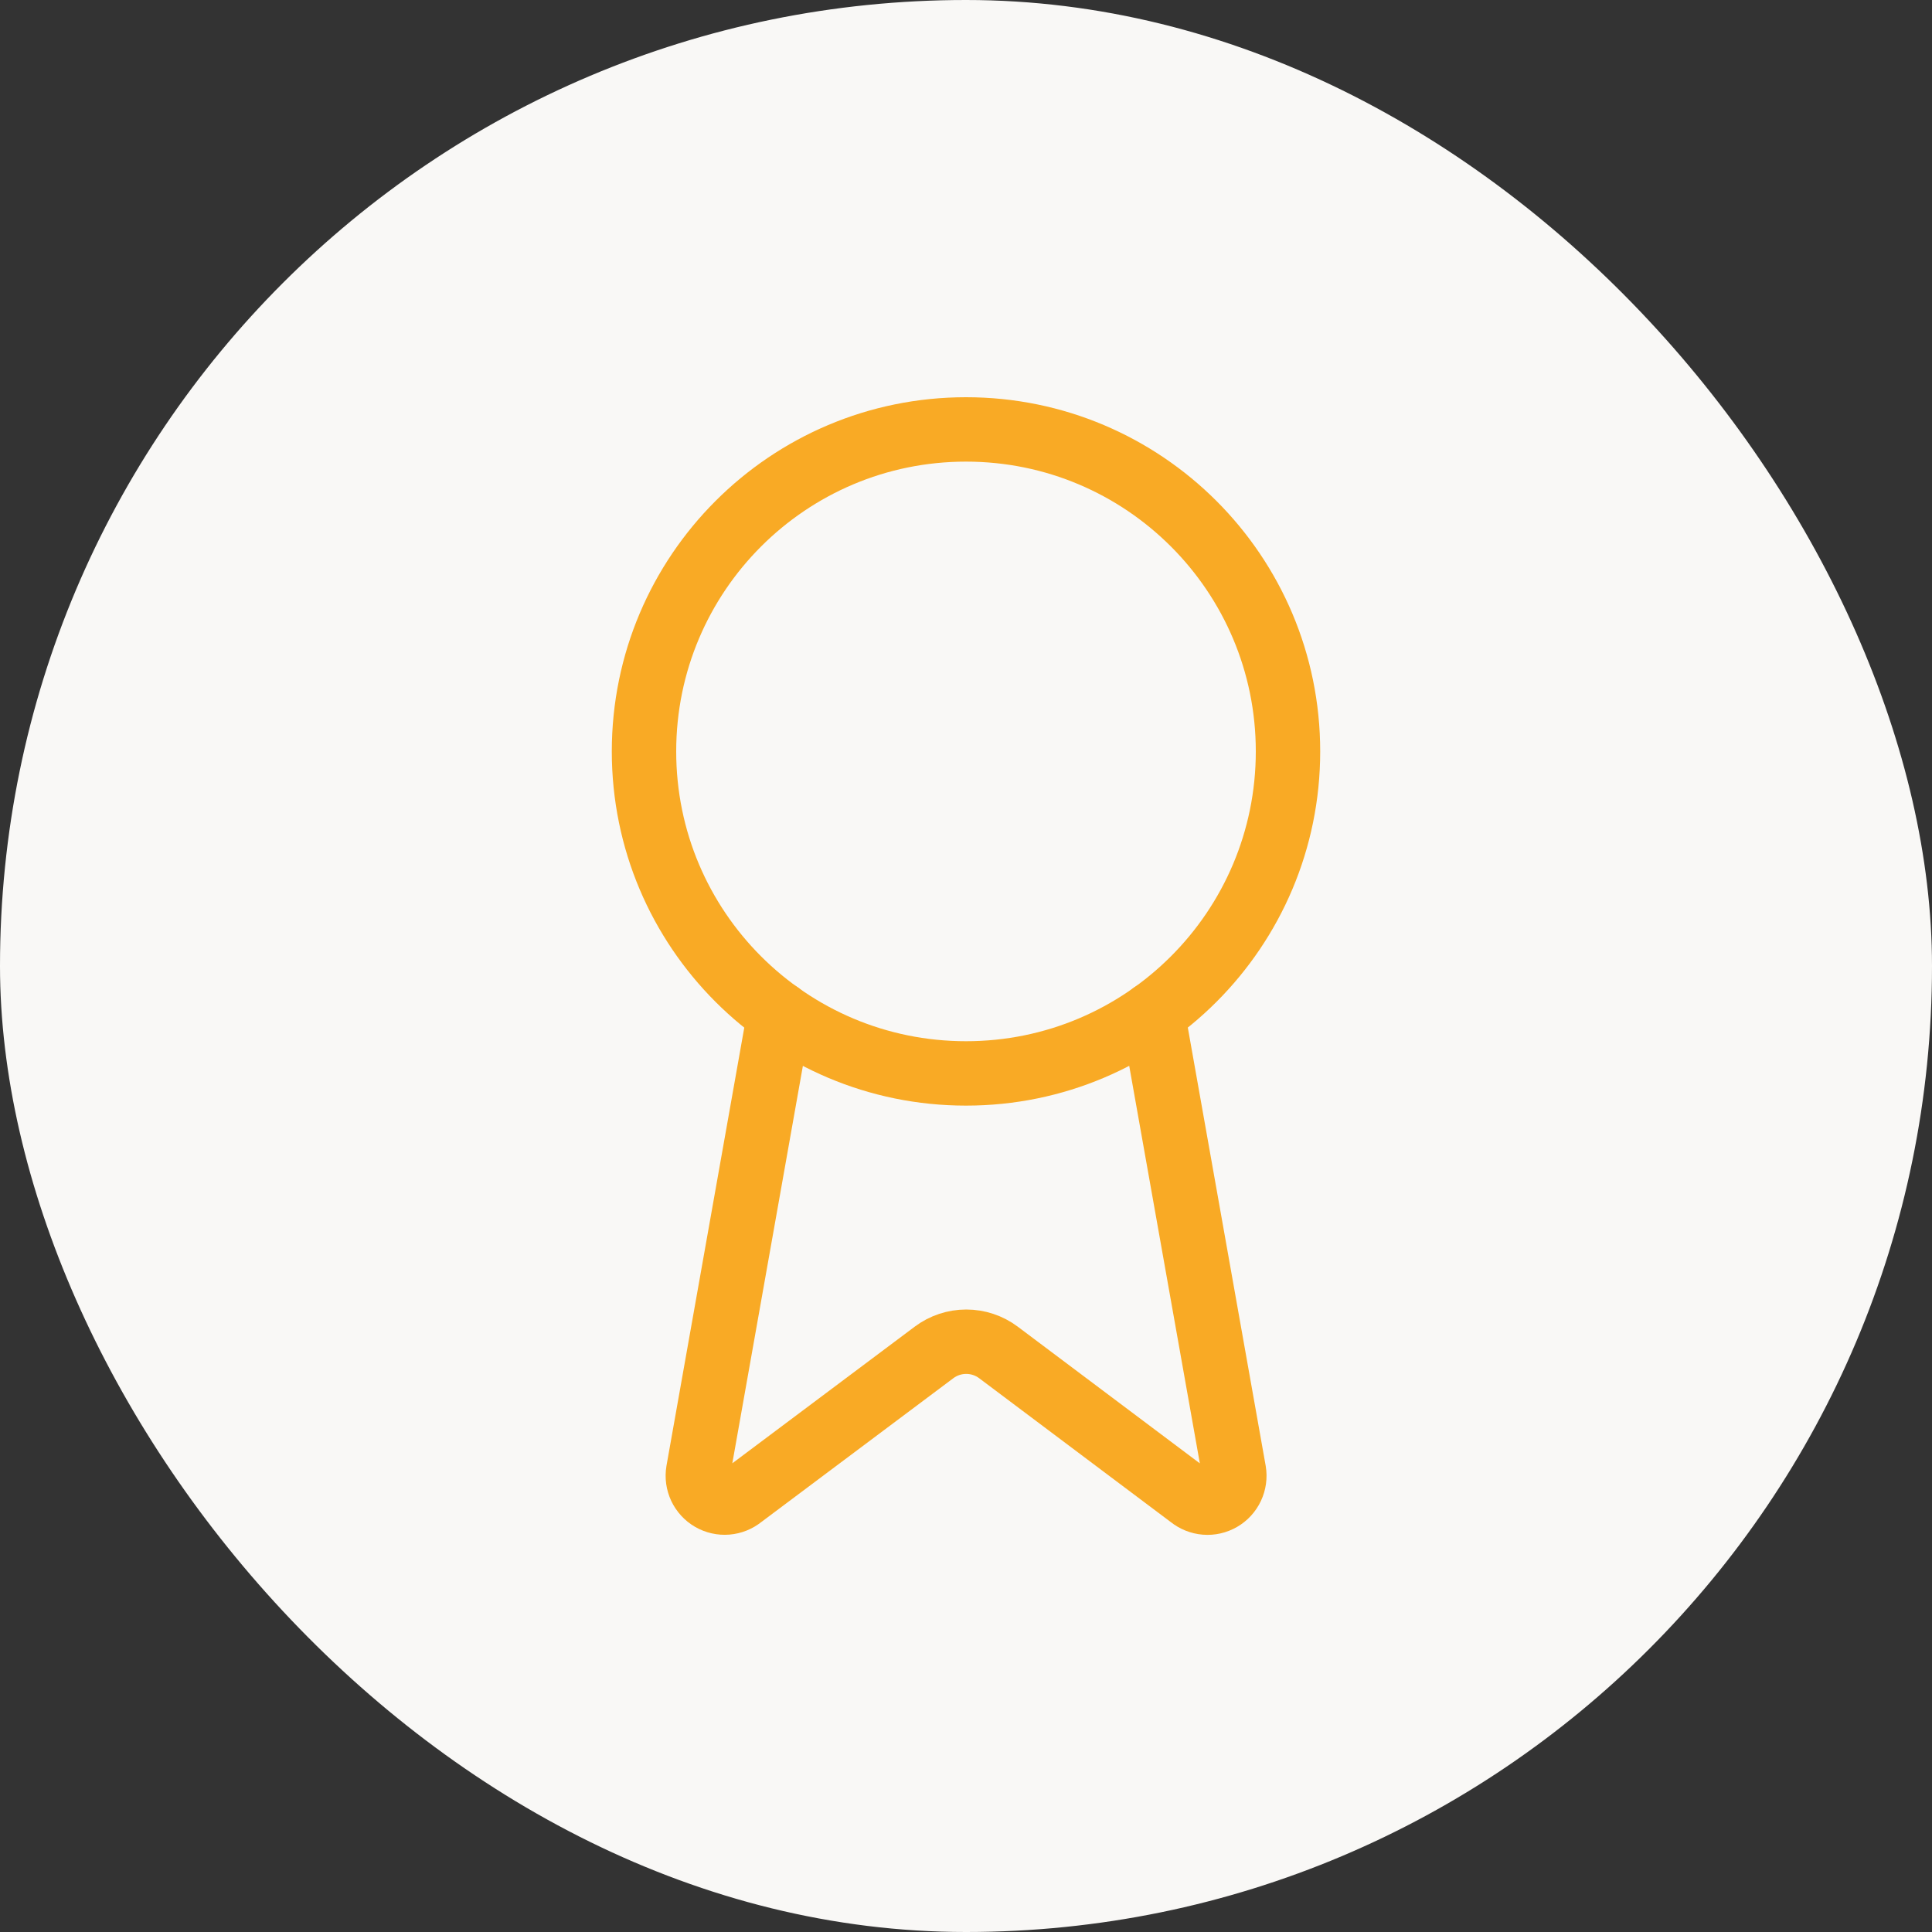
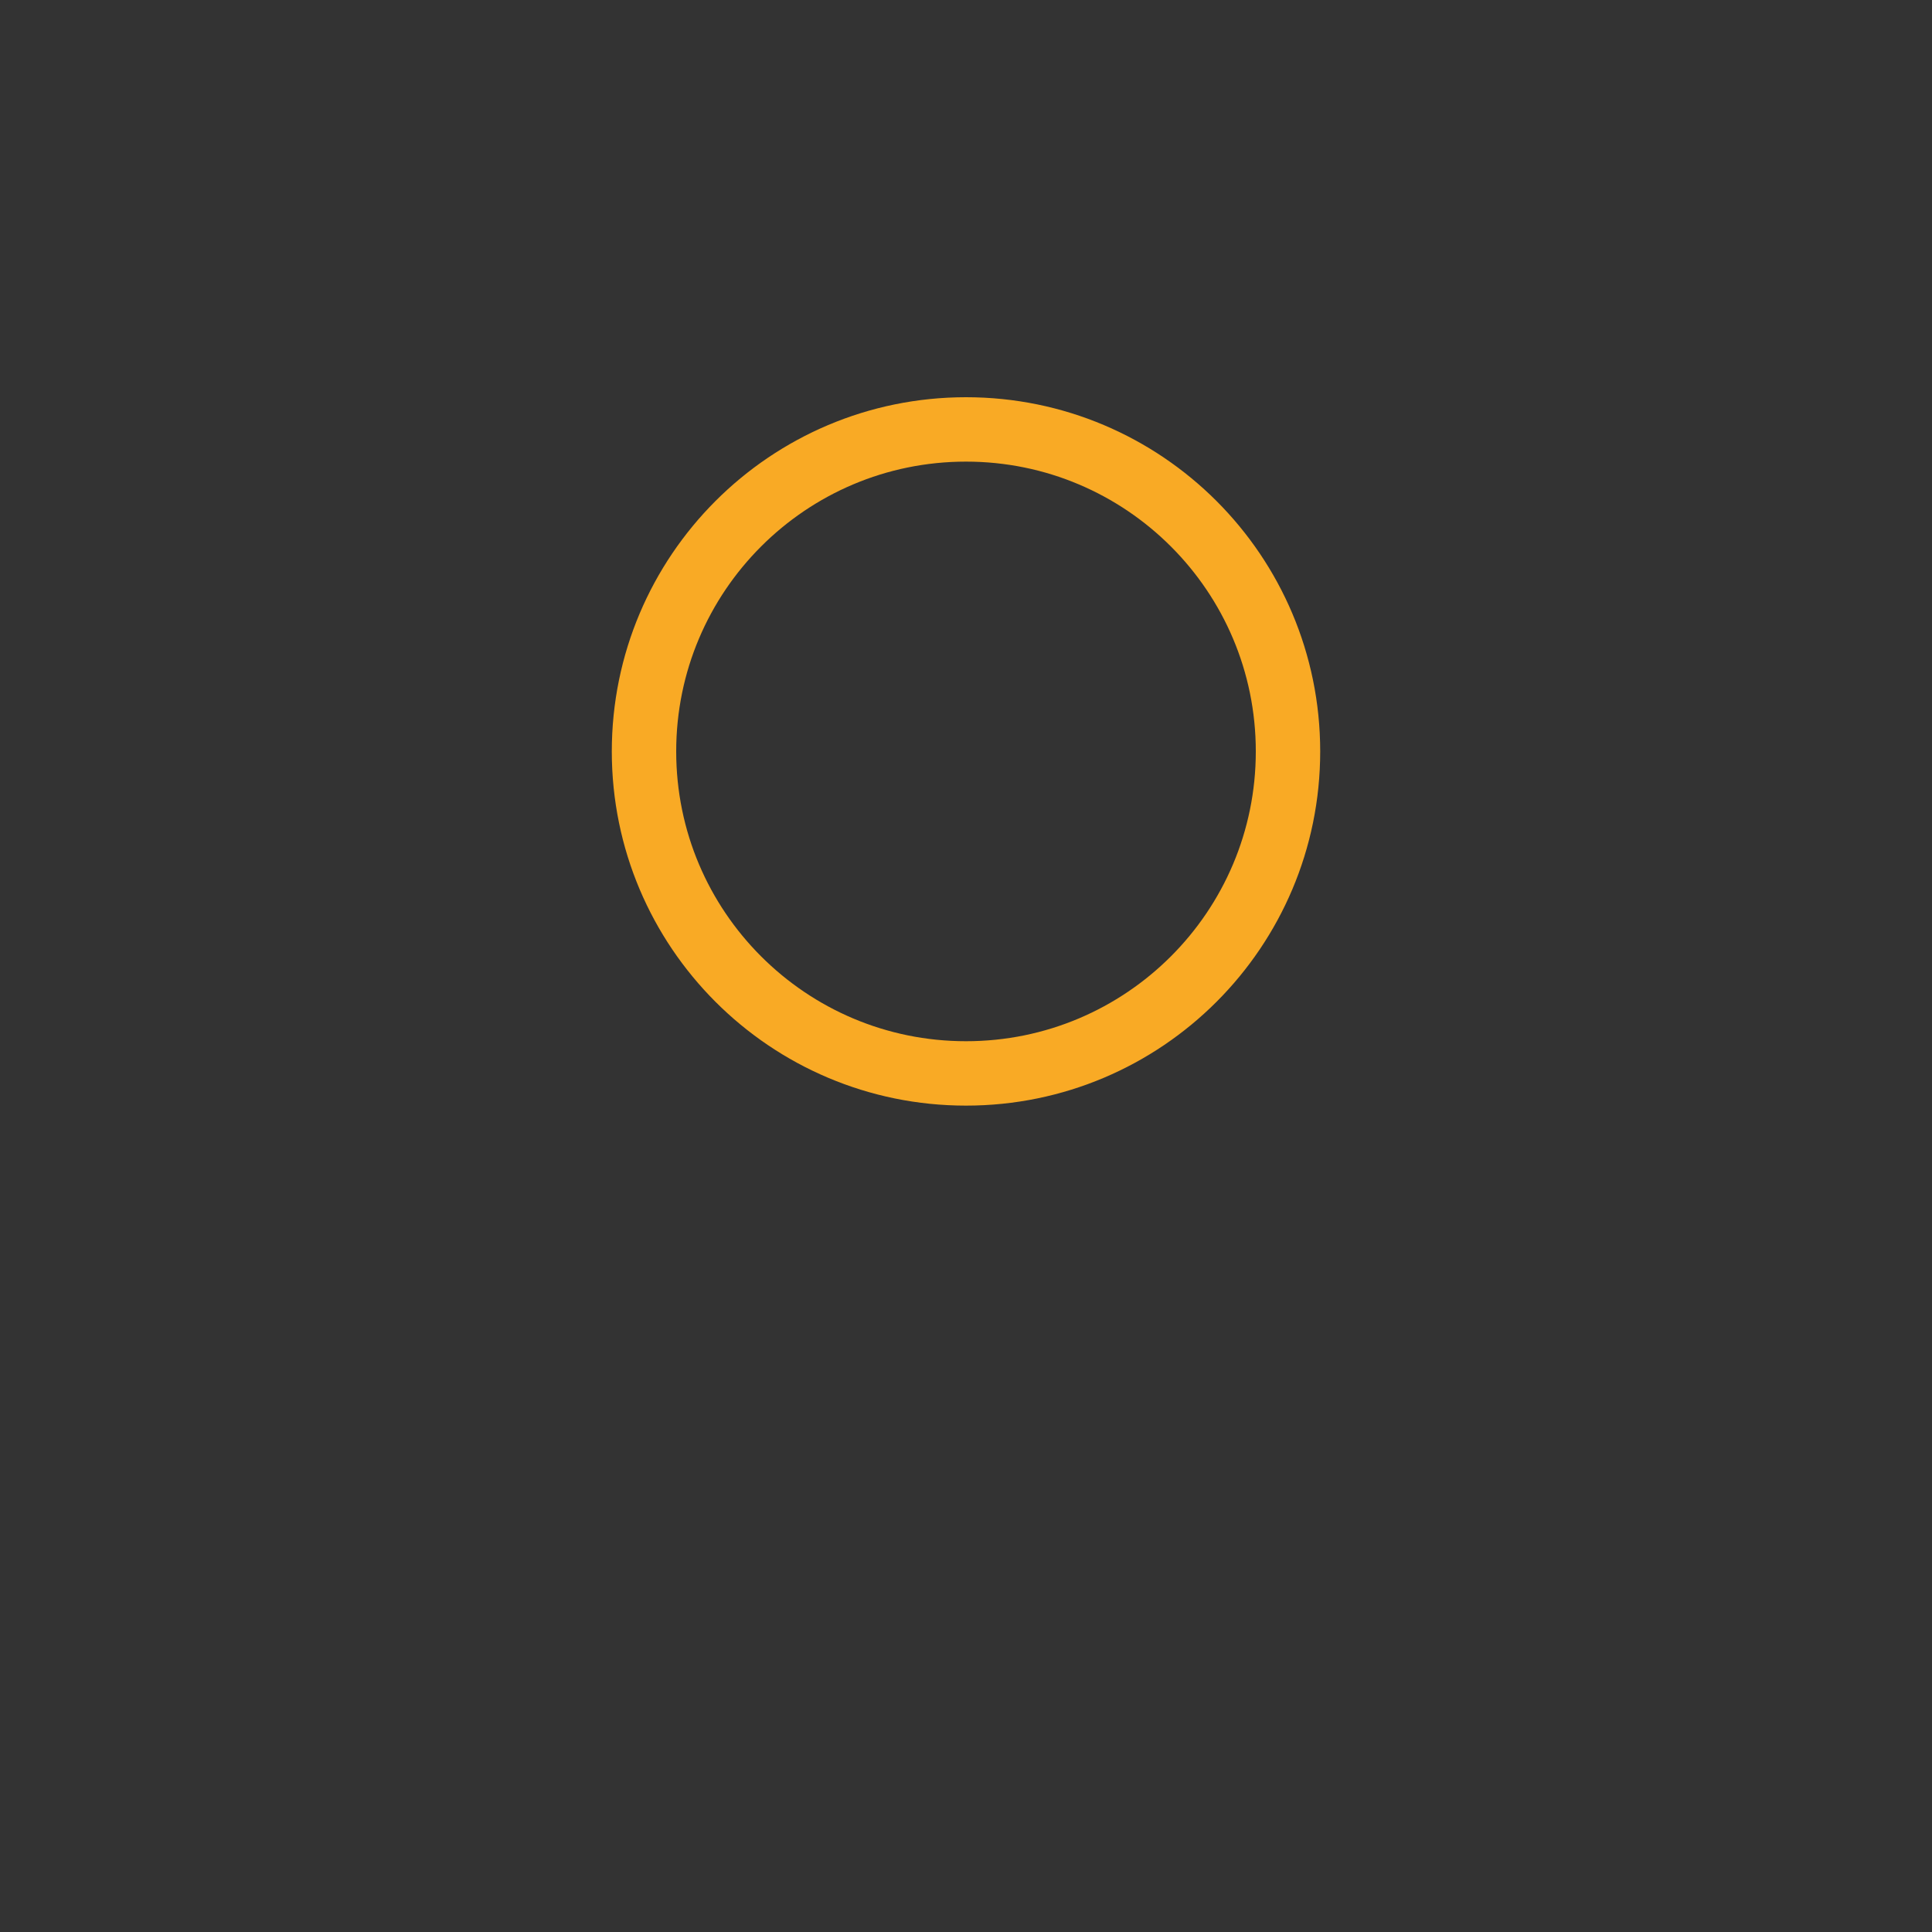
<svg xmlns="http://www.w3.org/2000/svg" width="60" height="60" viewBox="0 0 60 60" fill="none">
  <rect x="0" y="0" width="60" height="60" fill="#333333" stroke="none" />
-   <rect width="60" height="60" rx="30" fill="#F9F8F6" />
-   <path d="M35.797 31.484L38.322 45.694C38.35 45.862 38.326 46.034 38.254 46.187C38.182 46.341 38.065 46.469 37.918 46.554C37.771 46.639 37.602 46.678 37.433 46.664C37.264 46.65 37.103 46.585 36.971 46.478L31.005 41.999C30.717 41.784 30.367 41.668 30.007 41.668C29.648 41.668 29.298 41.784 29.01 41.999L23.033 46.476C22.902 46.583 22.741 46.648 22.572 46.662C22.403 46.676 22.234 46.637 22.088 46.553C21.941 46.468 21.824 46.34 21.751 46.187C21.679 46.033 21.655 45.862 21.683 45.694L24.206 31.484" stroke="#F9AA25" stroke-width="2" stroke-linecap="round" stroke-linejoin="round" />
  <path d="M30 33.336C35.523 33.336 40 28.859 40 23.336C40 17.813 35.523 13.336 30 13.336C24.477 13.336 20 17.813 20 23.336C20 28.859 24.477 33.336 30 33.336Z" stroke="#F9AA25" stroke-width="2" stroke-linecap="round" stroke-linejoin="round" />
</svg>